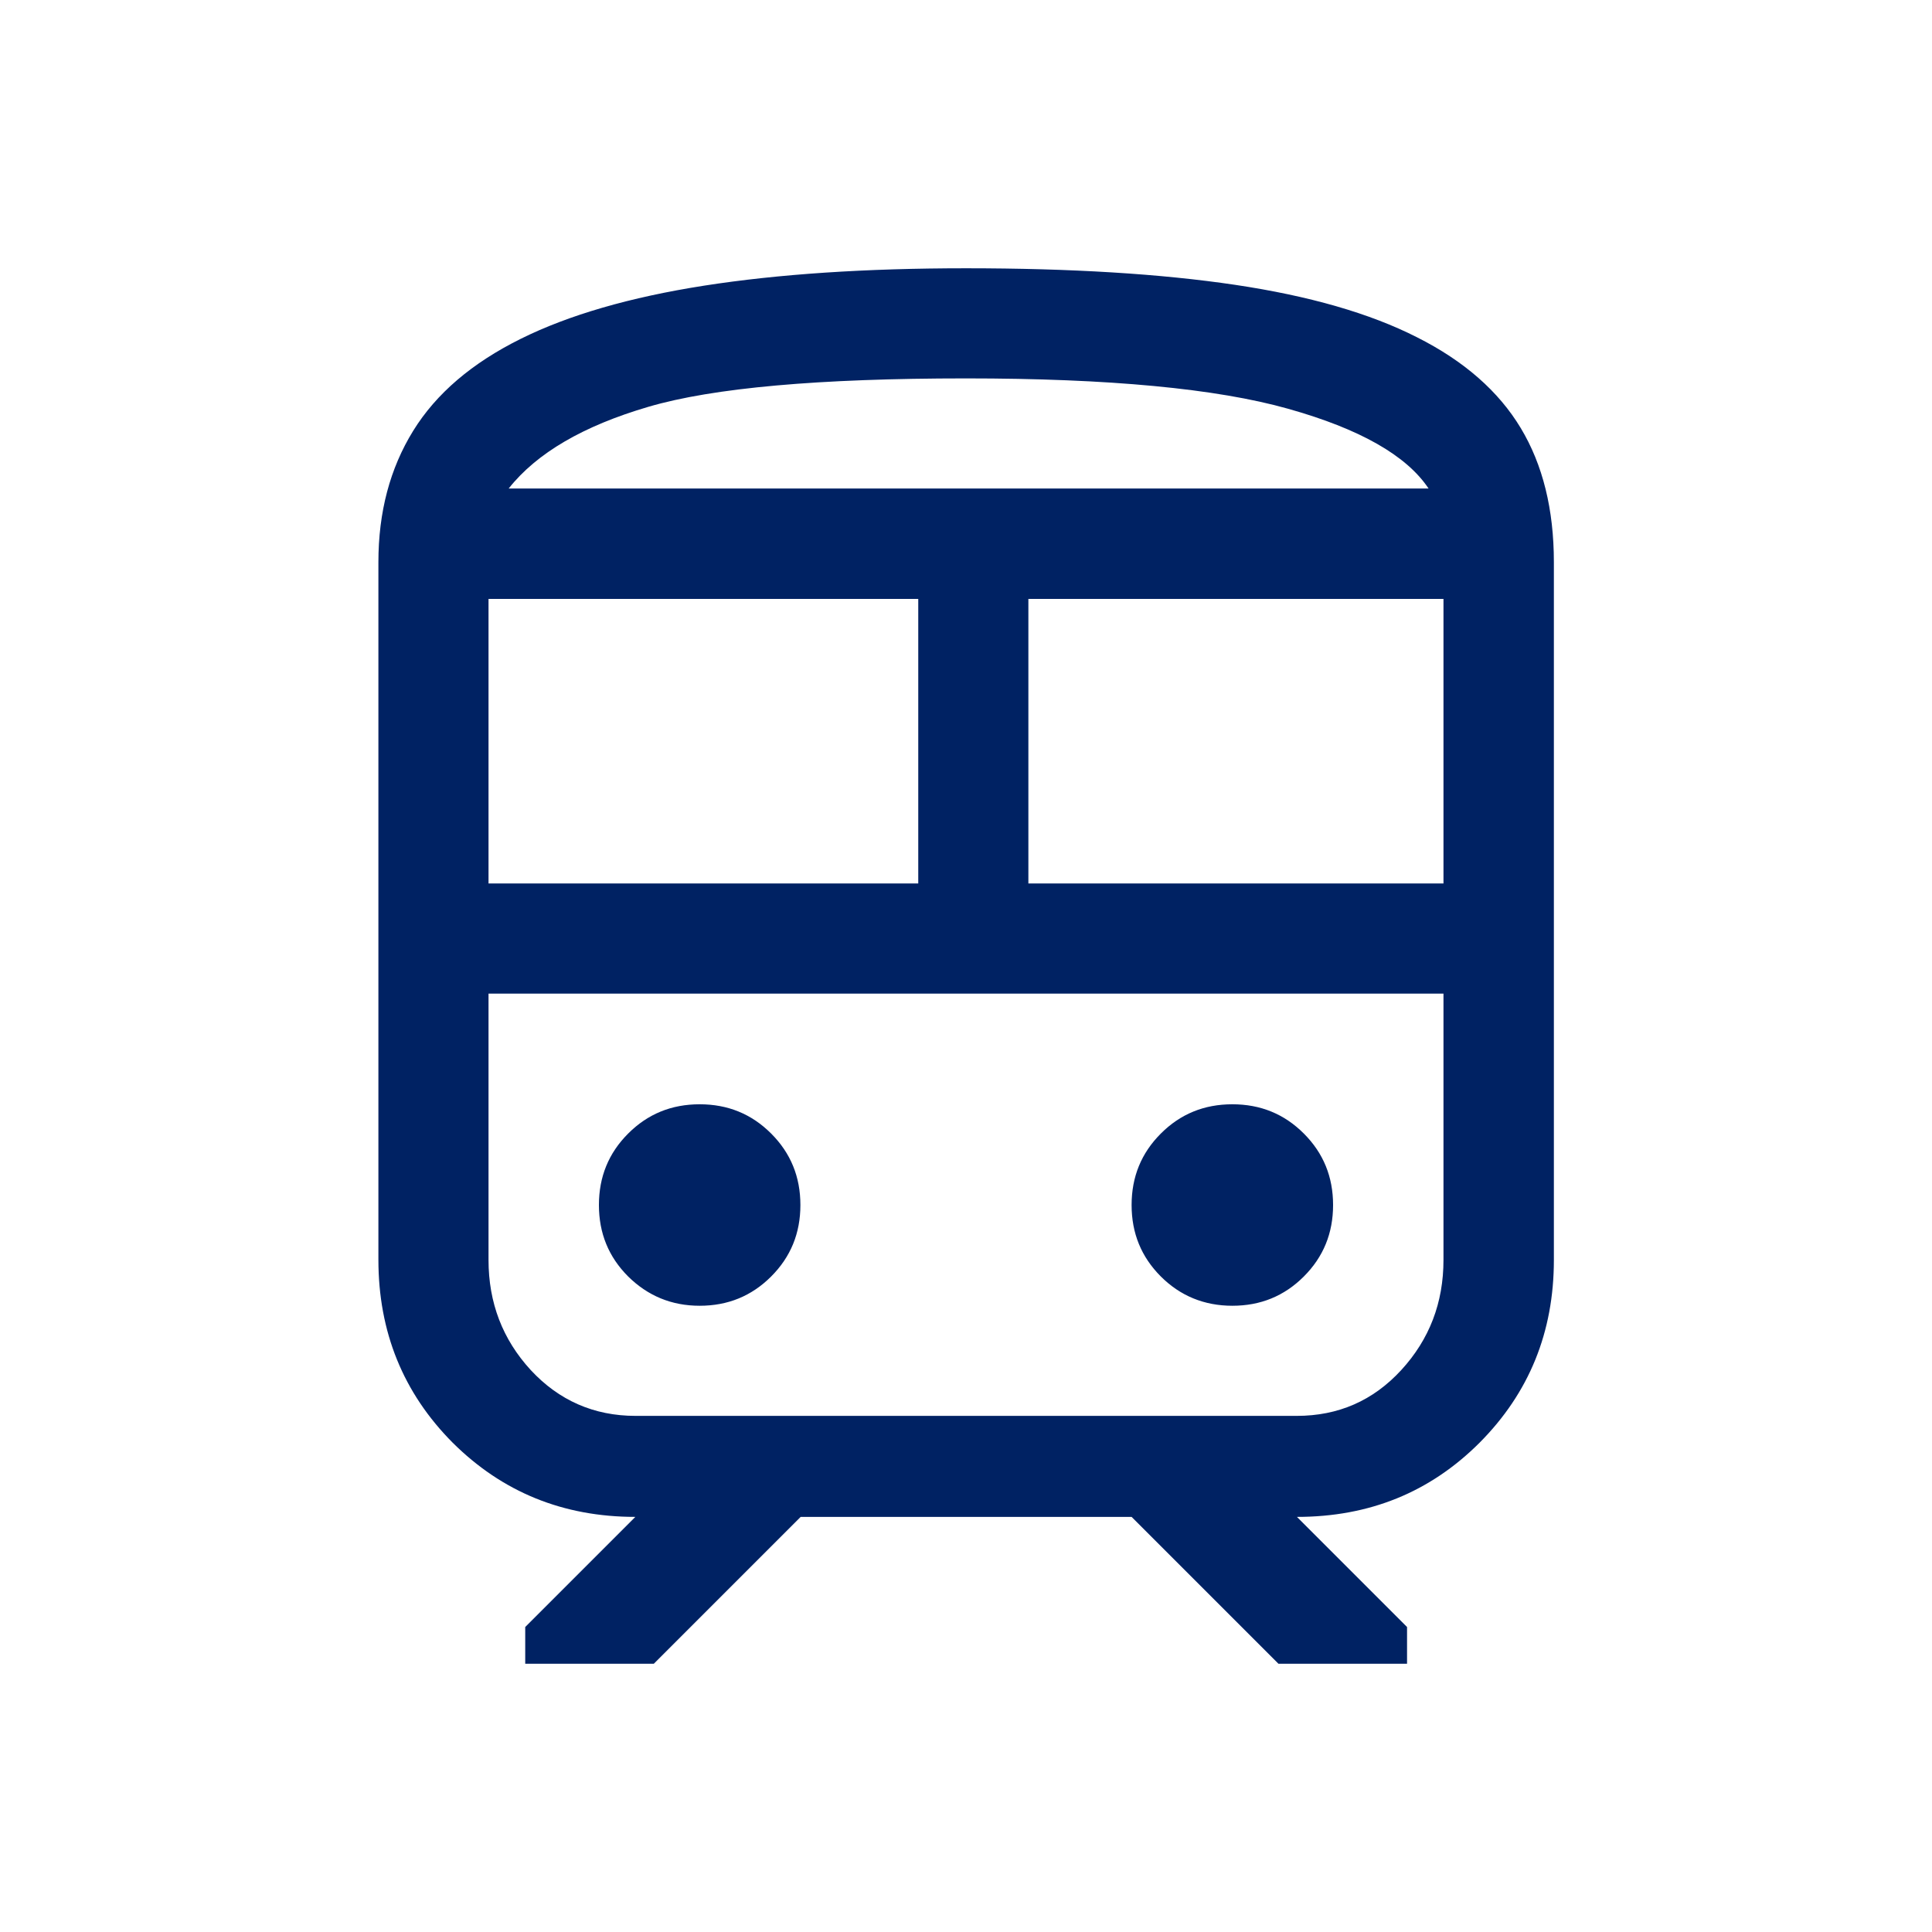
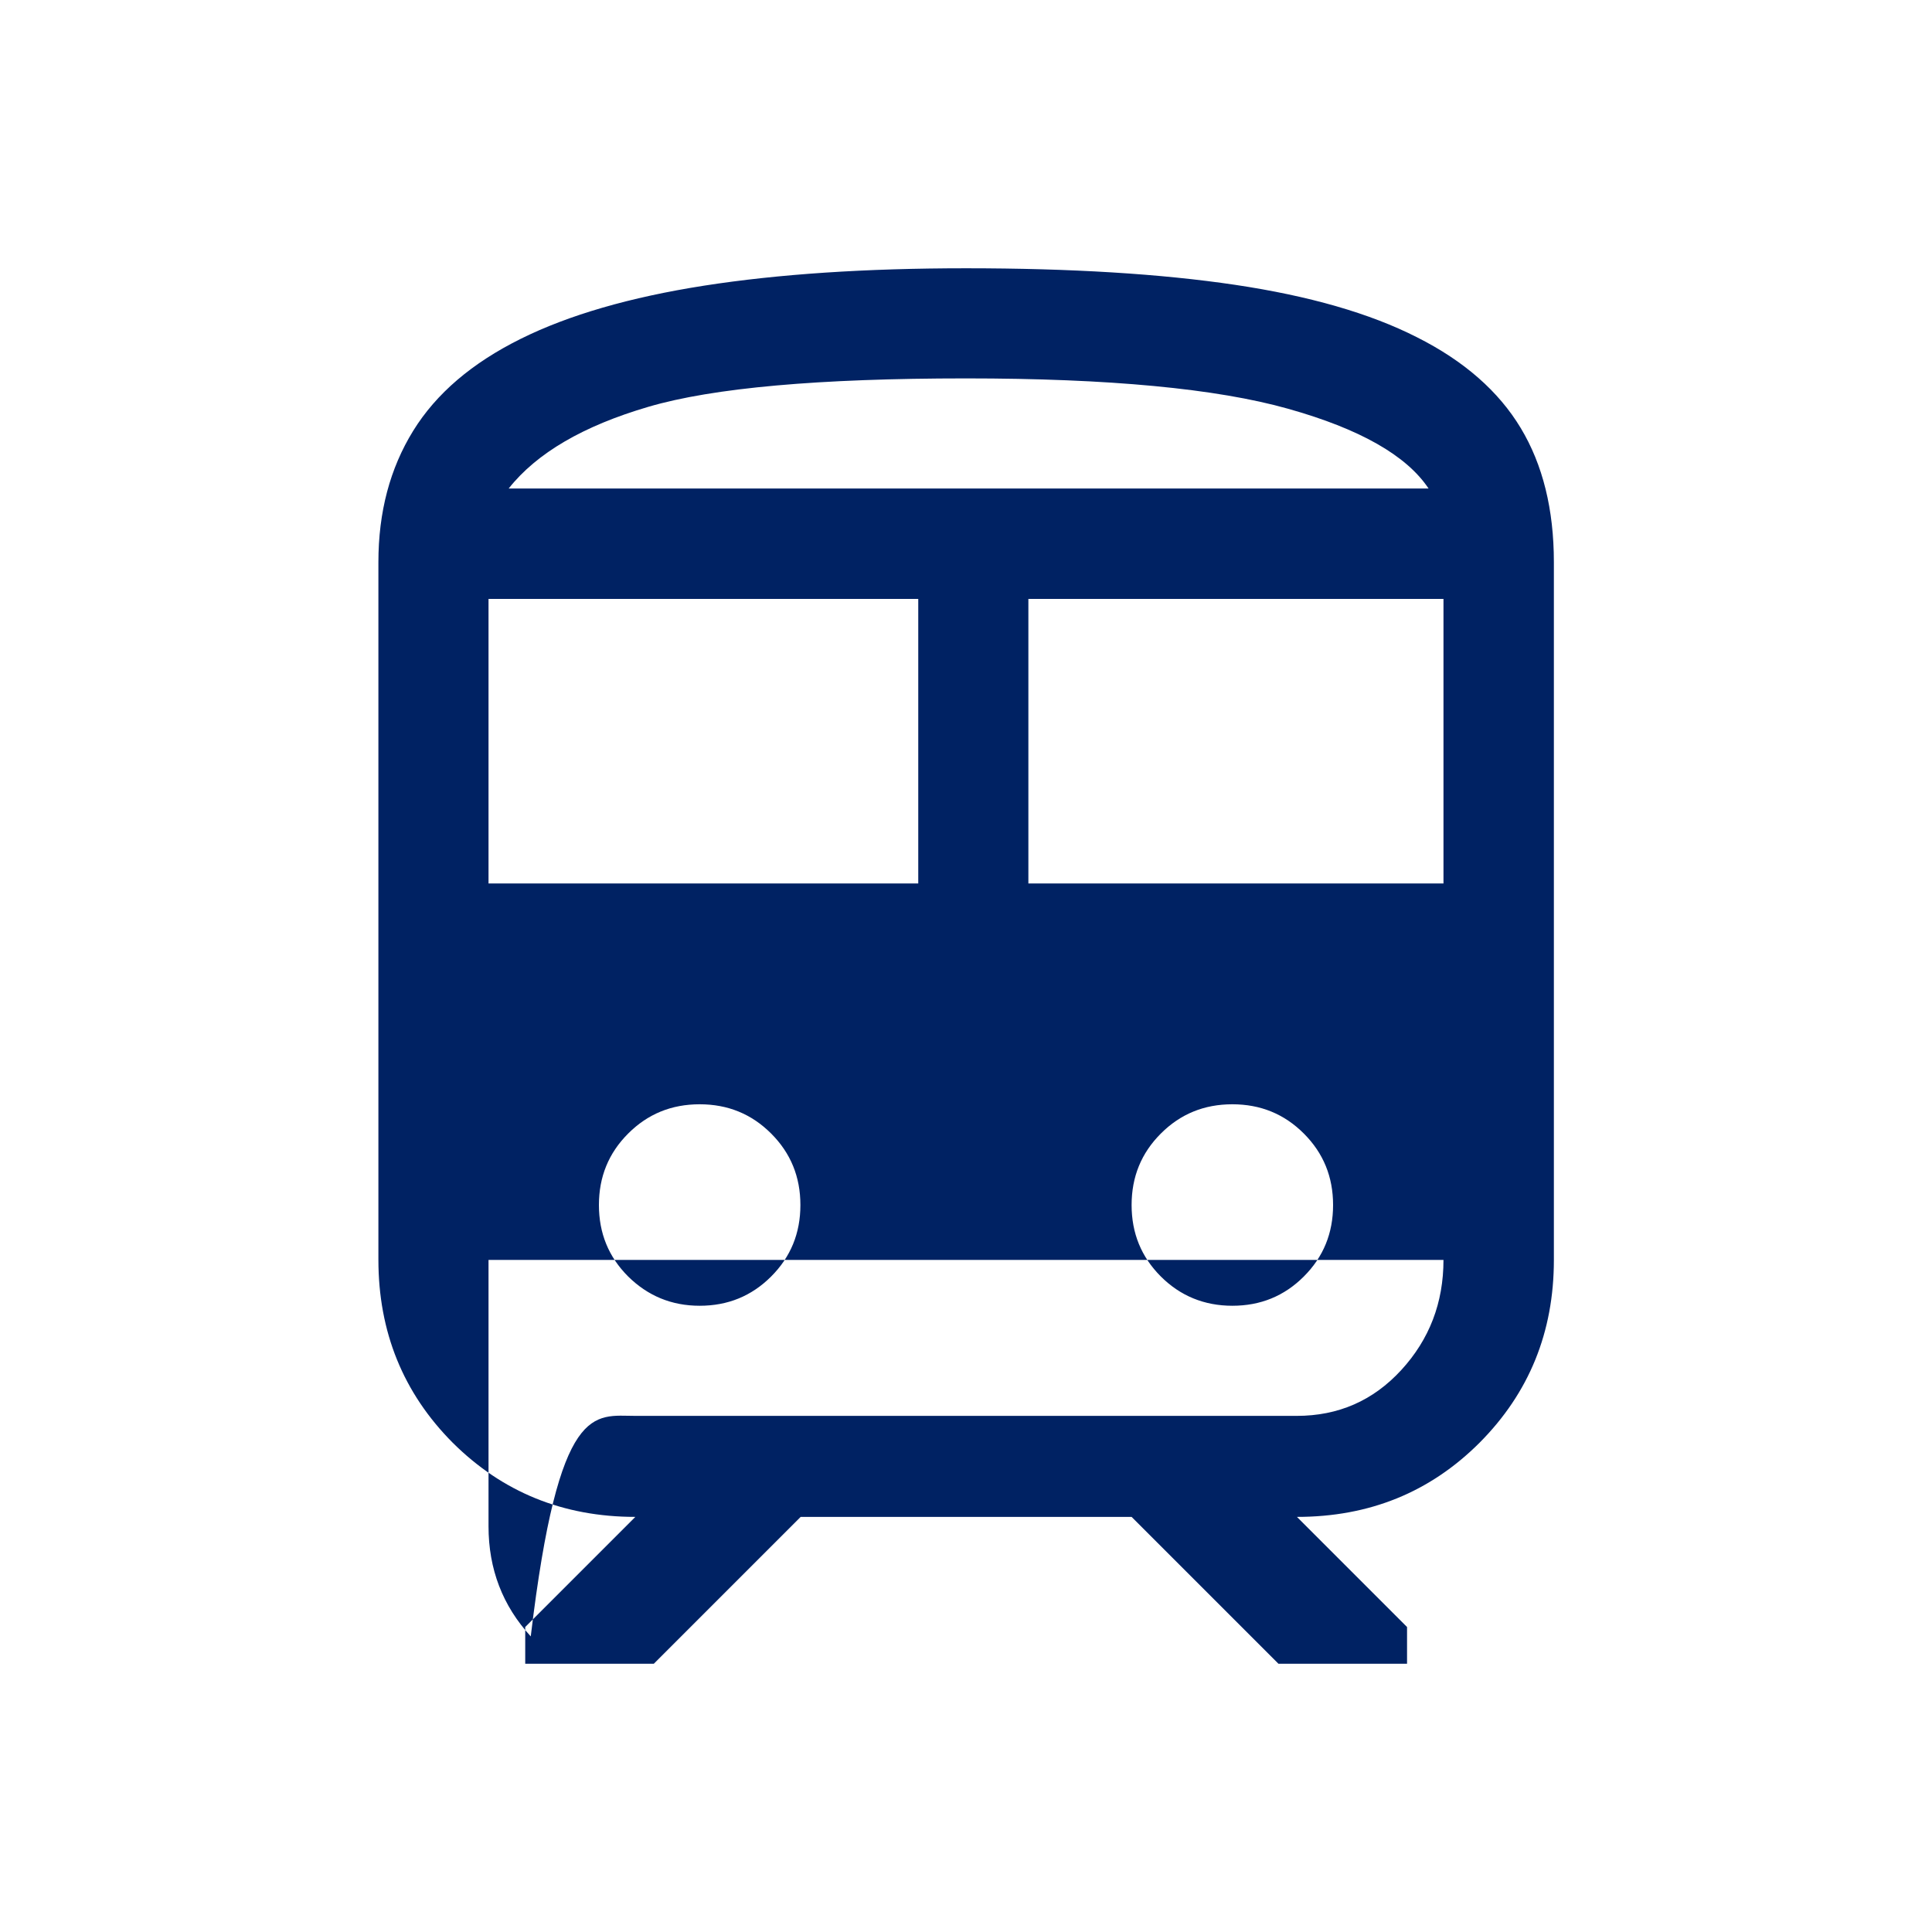
<svg xmlns="http://www.w3.org/2000/svg" version="1.1" id="レイヤー_1" x="0px" y="0px" width="70px" height="70px" viewBox="0 0 70 70" style="enable-background:new 0 0 70 70;" xml:space="preserve">
  <style type="text/css">
	.st0{fill:#002263;}
</style>
-   <path class="st0" d="M13.71,45.64V20.37c0-1.82,0.42-3.4,1.26-4.76s2.14-2.46,3.89-3.33s3.97-1.51,6.65-1.93  C28.2,9.93,31.36,9.72,35,9.72c3.81,0,7.06,0.2,9.75,0.6c2.68,0.4,4.88,1.03,6.59,1.9c1.71,0.86,2.96,1.96,3.76,3.29  c0.8,1.33,1.2,2.95,1.2,4.86v25.28c0,2.62-0.9,4.82-2.69,6.62c-1.8,1.8-4,2.69-6.62,2.69l3.99,3.99v1.33h-4.66l-5.32-5.32H29.01  l-5.32,5.32h-4.66v-1.33l3.99-3.99c-2.62,0-4.82-0.9-6.62-2.69C14.61,50.47,13.71,48.26,13.71,45.64z M35,13.71  c-5.32,0-9.16,0.34-11.51,1.03s-4.04,1.67-5.06,2.96h33.33c-0.8-1.2-2.49-2.16-5.09-2.89C44.08,14.08,40.19,13.71,35,13.71z   M17.7,32.01h15.57V21.7H17.7V32.01z M46.97,36H17.7H52.3H46.97z M37.26,32.01H52.3V21.7H37.26V32.01z M25.35,47.31  c1.02,0,1.88-0.35,2.59-1.06c0.71-0.71,1.06-1.57,1.06-2.59c0-1.02-0.35-1.88-1.06-2.59c-0.71-0.71-1.57-1.06-2.59-1.06  c-1.02,0-1.88,0.35-2.59,1.06c-0.71,0.71-1.06,1.57-1.06,2.59s0.35,1.88,1.06,2.59C23.47,46.95,24.33,47.31,25.35,47.31z   M44.65,47.31c1.02,0,1.88-0.35,2.59-1.06c0.71-0.71,1.06-1.57,1.06-2.59s-0.35-1.88-1.06-2.59c-0.71-0.71-1.57-1.06-2.59-1.06  s-1.88,0.35-2.59,1.06c-0.71,0.71-1.06,1.57-1.06,2.59s0.35,1.88,1.06,2.59C42.76,46.95,43.63,47.31,44.65,47.31z M23.03,51.3h23.95  c1.51,0,2.77-0.55,3.79-1.66c1.02-1.11,1.53-2.44,1.53-3.99V36H17.7v9.65c0,1.55,0.51,2.88,1.53,3.99  C20.25,50.74,21.52,51.3,23.03,51.3z M35,17.7h16.76H18.44H35z" />
+   <path class="st0" d="M13.71,45.64V20.37c0-1.82,0.42-3.4,1.26-4.76s2.14-2.46,3.89-3.33s3.97-1.51,6.65-1.93  C28.2,9.93,31.36,9.72,35,9.72c3.81,0,7.06,0.2,9.75,0.6c2.68,0.4,4.88,1.03,6.59,1.9c1.71,0.86,2.96,1.96,3.76,3.29  c0.8,1.33,1.2,2.95,1.2,4.86v25.28c0,2.62-0.9,4.82-2.69,6.62c-1.8,1.8-4,2.69-6.62,2.69l3.99,3.99v1.33h-4.66l-5.32-5.32H29.01  l-5.32,5.32h-4.66v-1.33l3.99-3.99c-2.62,0-4.82-0.9-6.62-2.69C14.61,50.47,13.71,48.26,13.71,45.64z M35,13.71  c-5.32,0-9.16,0.34-11.51,1.03s-4.04,1.67-5.06,2.96h33.33c-0.8-1.2-2.49-2.16-5.09-2.89C44.08,14.08,40.19,13.71,35,13.71z   M17.7,32.01h15.57V21.7H17.7V32.01z M46.97,36H17.7H52.3H46.97z M37.26,32.01H52.3V21.7H37.26V32.01z M25.35,47.31  c1.02,0,1.88-0.35,2.59-1.06c0.71-0.71,1.06-1.57,1.06-2.59c0-1.02-0.35-1.88-1.06-2.59c-0.71-0.71-1.57-1.06-2.59-1.06  c-1.02,0-1.88,0.35-2.59,1.06c-0.71,0.71-1.06,1.57-1.06,2.59s0.35,1.88,1.06,2.59C23.47,46.95,24.33,47.31,25.35,47.31z   M44.65,47.31c1.02,0,1.88-0.35,2.59-1.06c0.71-0.71,1.06-1.57,1.06-2.59s-0.35-1.88-1.06-2.59c-0.71-0.71-1.57-1.06-2.59-1.06  s-1.88,0.35-2.59,1.06c-0.71,0.71-1.06,1.57-1.06,2.59s0.35,1.88,1.06,2.59C42.76,46.95,43.63,47.31,44.65,47.31z M23.03,51.3h23.95  c1.51,0,2.77-0.55,3.79-1.66c1.02-1.11,1.53-2.44,1.53-3.99H17.7v9.65c0,1.55,0.51,2.88,1.53,3.99  C20.25,50.74,21.52,51.3,23.03,51.3z M35,17.7h16.76H18.44H35z" />
</svg>